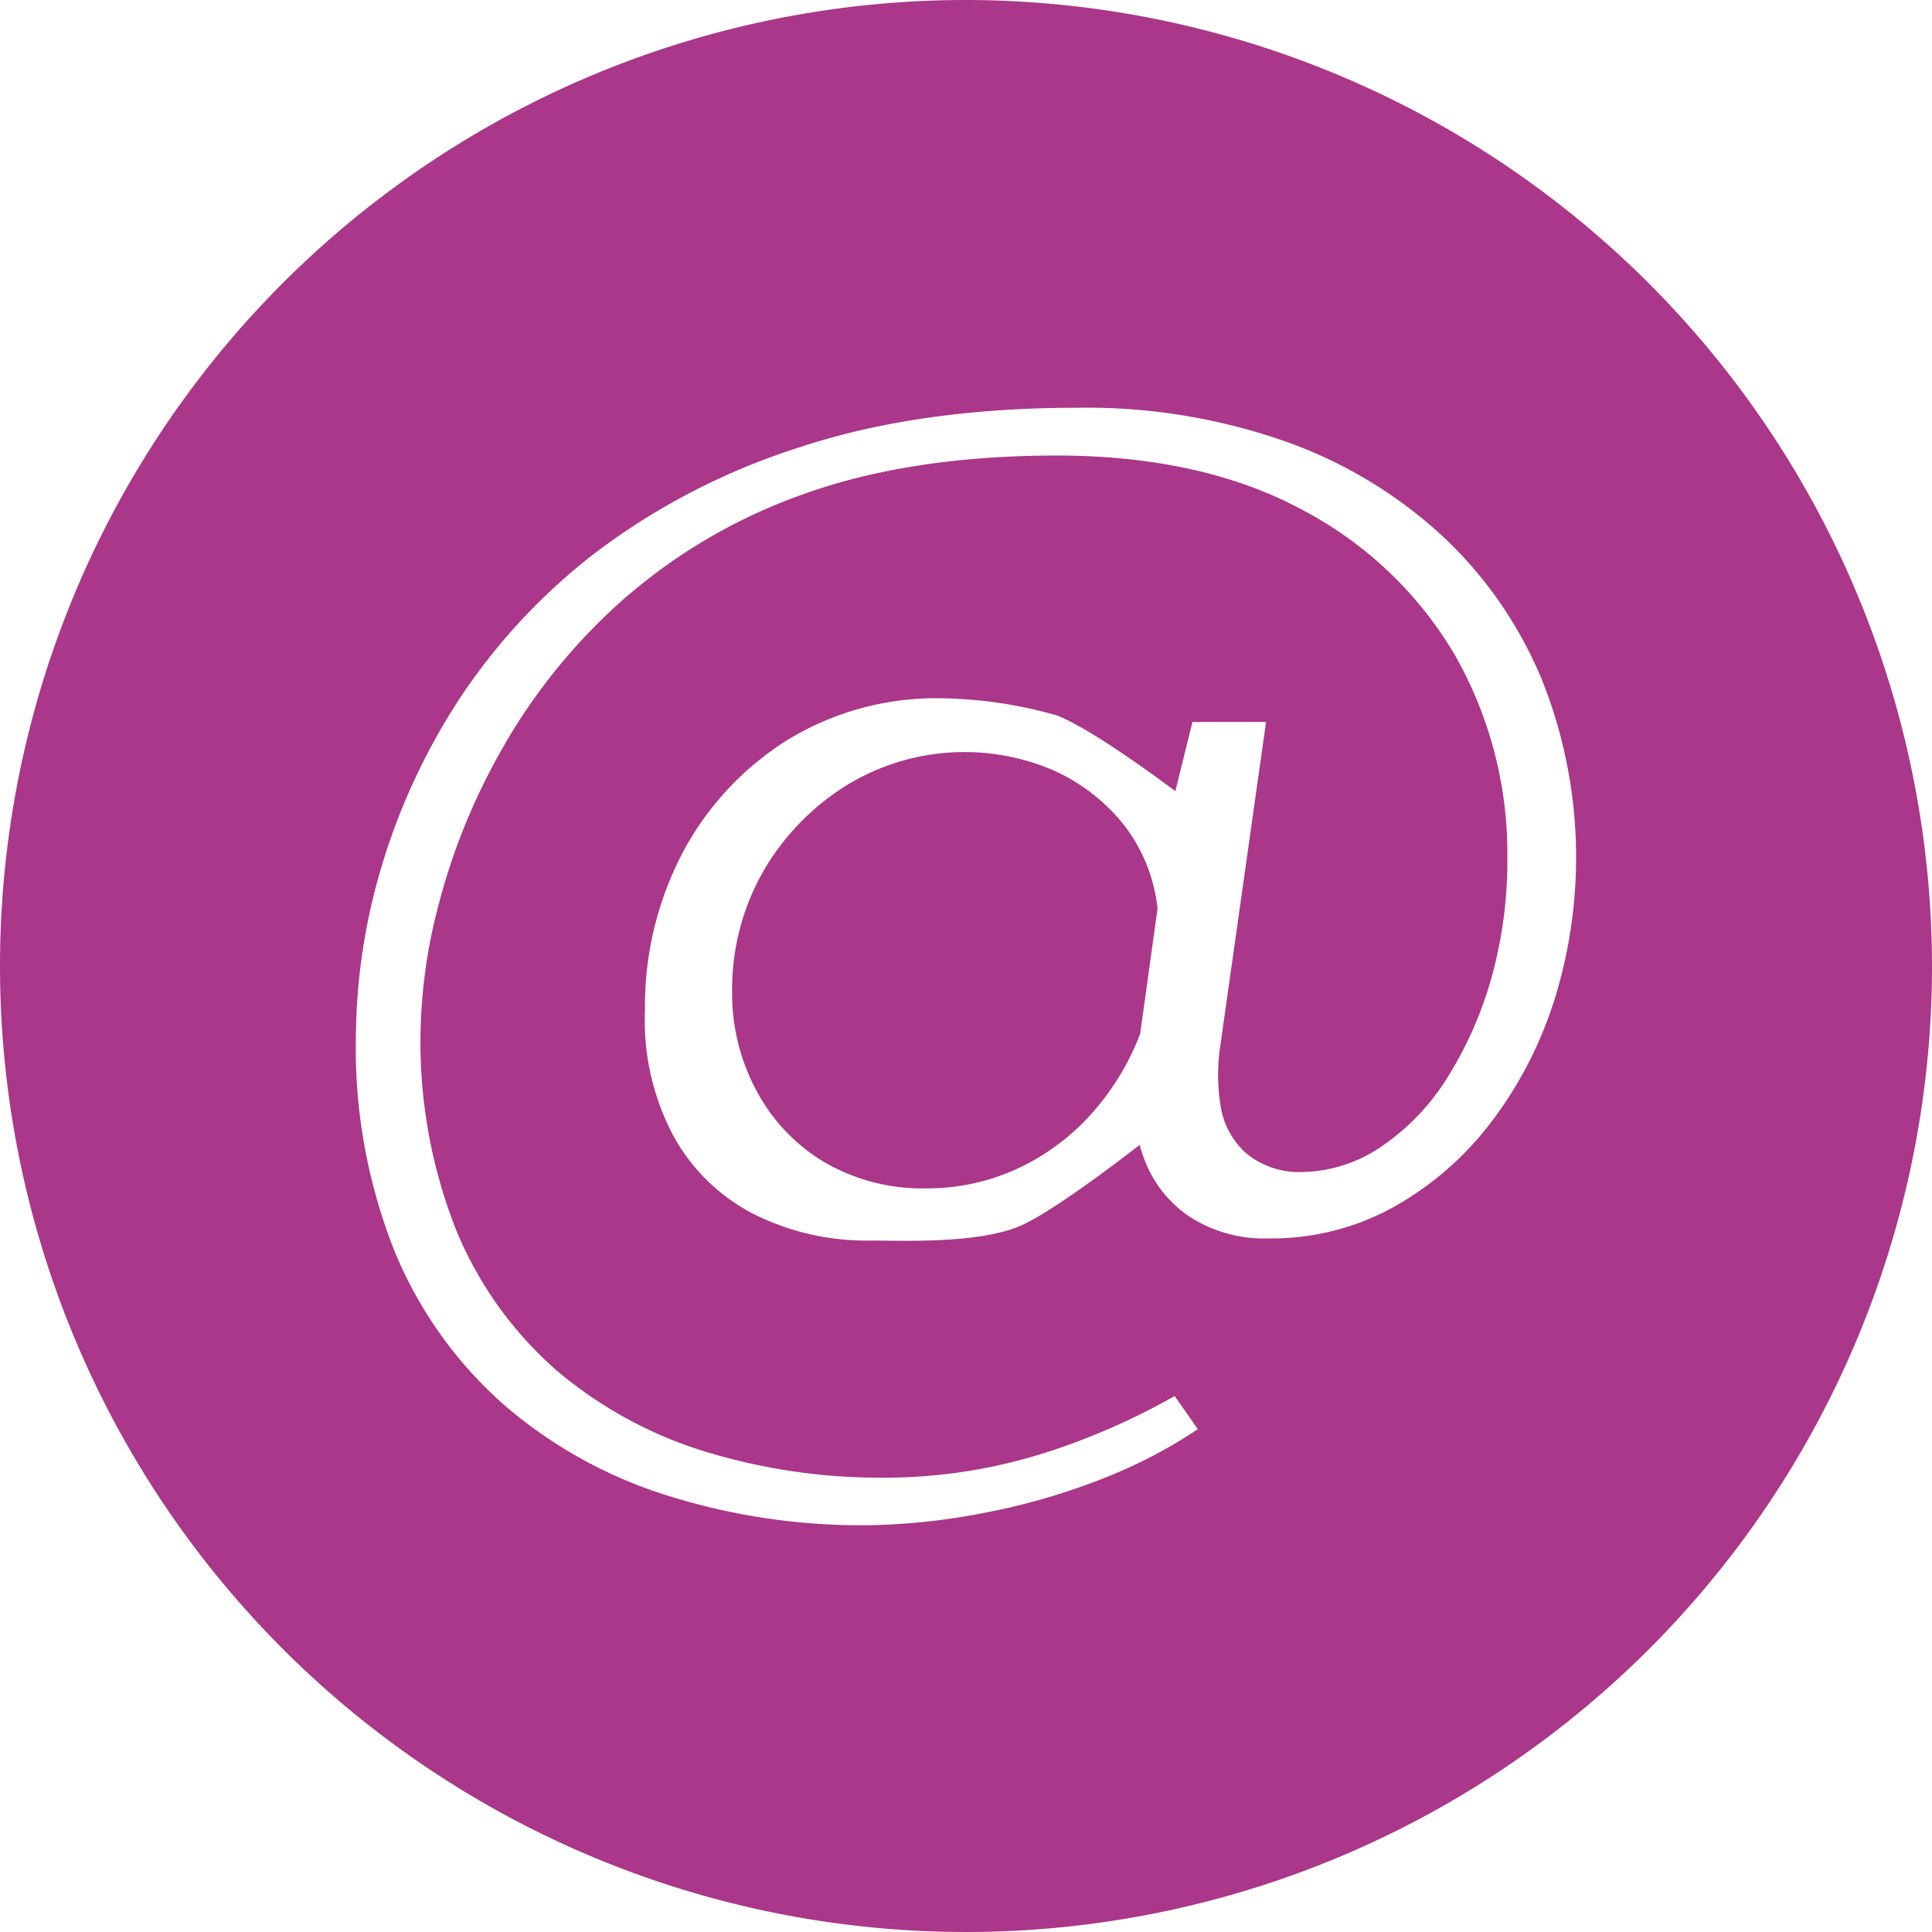
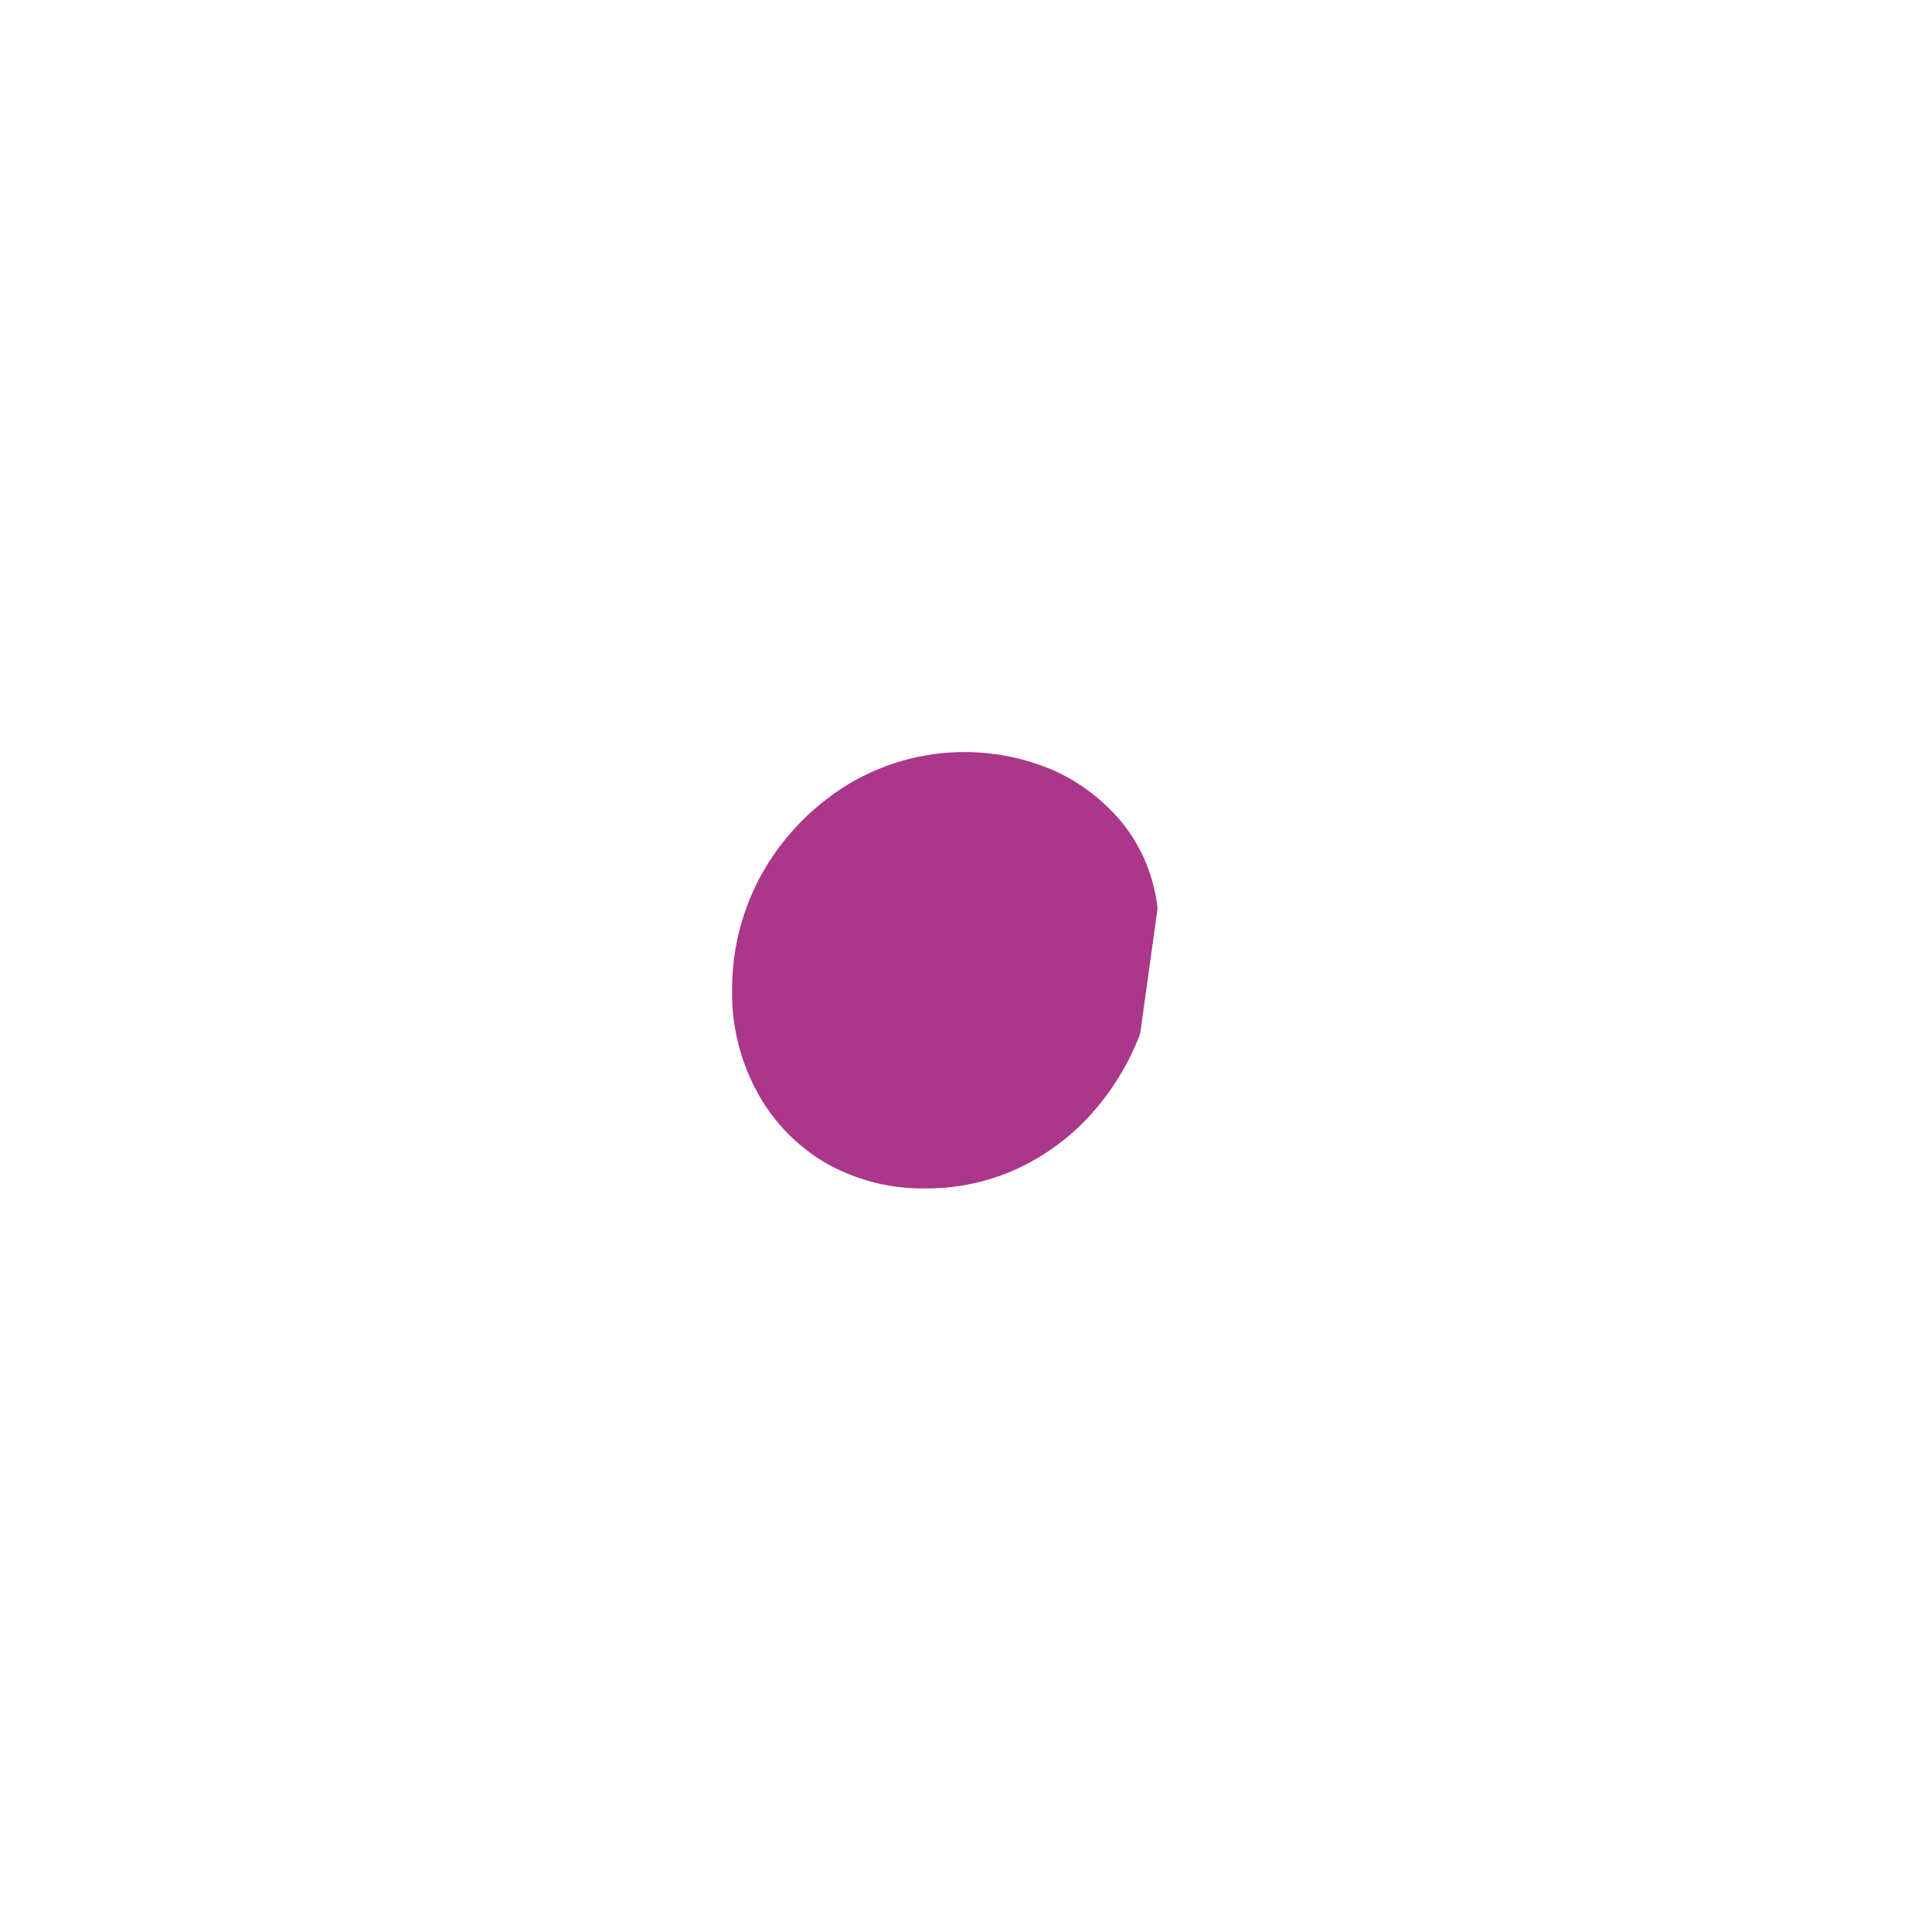
<svg xmlns="http://www.w3.org/2000/svg" fill="#aa3789" height="190" preserveAspectRatio="xMidYMid meet" version="1" viewBox="5.0 5.0 190.0 190.0" width="190" zoomAndPan="magnify">
  <g id="change1_1">
    <path d="M115.43,86a18.7,18.7,0,0,0-6.64-5.16,22.19,22.19,0,0,0-20.63,1.45A24.27,24.27,0,0,0,80,90.8a23.4,23.4,0,0,0-3,11.73,20.14,20.14,0,0,0,2.35,9.65A18,18,0,0,0,86,119.25a19.11,19.11,0,0,0,10,2.62,21.25,21.25,0,0,0,8.88-1.86,22.51,22.51,0,0,0,7.21-5.2A25.33,25.33,0,0,0,117,107l.13-.34,1.71-12.34-.06-.42A16.16,16.16,0,0,0,115.43,86Z" />
-     <path d="M100,5a95,95,0,1,0,95,95A95.11,95.11,0,0,0,100,5Zm57.7,98.83a39.22,39.22,0,0,1-6.42,12,31,31,0,0,1-9.57,8.06,24.81,24.81,0,0,1-11.94,2.9,13.53,13.53,0,0,1-7.71-2.09,11.75,11.75,0,0,1-4.57-5.82,12.52,12.52,0,0,1-.41-1.29s-8,6.28-11.63,7.92C101.3,127.34,93.8,127,90.7,127A24.71,24.71,0,0,1,79,124.33a18.74,18.74,0,0,1-7.82-7.71,24.21,24.21,0,0,1-2.75-12.32A32.44,32.44,0,0,1,72.2,88.73a29.2,29.2,0,0,1,10.31-11,28.06,28.06,0,0,1,15.1-4.06A43.19,43.19,0,0,1,109,75.38c3.8,1.52,11.59,7.43,11.59,7.43L122.27,76h7.24l-4.57,32.33a19,19,0,0,0,.08,5.3,7.79,7.79,0,0,0,2.62,4.86,8.21,8.21,0,0,0,5.45,1.77,14.15,14.15,0,0,0,7.84-2.56,22.62,22.62,0,0,0,6.46-6.8,37.42,37.42,0,0,0,4.27-9.69,42.68,42.68,0,0,0,1.58-11.86,39.48,39.48,0,0,0-5.11-19.84,37.72,37.72,0,0,0-15.06-14.37c-6.54-3.54-14.66-5.34-24.17-5.34-9.8,0-18.36,1.36-25.45,4A54.22,54.22,0,0,0,65.53,64.64,57.34,57.34,0,0,0,54.18,79a62.46,62.46,0,0,0-6,14.8,52.6,52.6,0,0,0-1.82,12.63,50.25,50.25,0,0,0,3.49,19.51,37.06,37.06,0,0,0,9.85,13.8,41.22,41.22,0,0,0,14.61,8A58.84,58.84,0,0,0,92,150.32a52.22,52.22,0,0,0,16.28-2.61,67.18,67.18,0,0,0,12.24-5.42l2.28,3.26a48.31,48.31,0,0,1-8.48,4.51A64.82,64.82,0,0,1,102,153.74,64.13,64.13,0,0,1,90,155a63.44,63.44,0,0,1-19.61-3,45.09,45.09,0,0,1-15.9-8.91,40.8,40.8,0,0,1-10.64-14.93A54,54,0,0,1,40,106.91,59.74,59.74,0,0,1,42.47,90.4a63.18,63.18,0,0,1,7.68-16.62A59.41,59.41,0,0,1,63.63,59.3,66.64,66.64,0,0,1,83.6,49c7.77-2.59,17-3.9,27.3-3.9a59,59,0,0,1,20.93,3.46A44.9,44.9,0,0,1,147.16,58a40.61,40.61,0,0,1,9.54,14,47.1,47.1,0,0,1,1,31.86Z" />
  </g>
</svg>